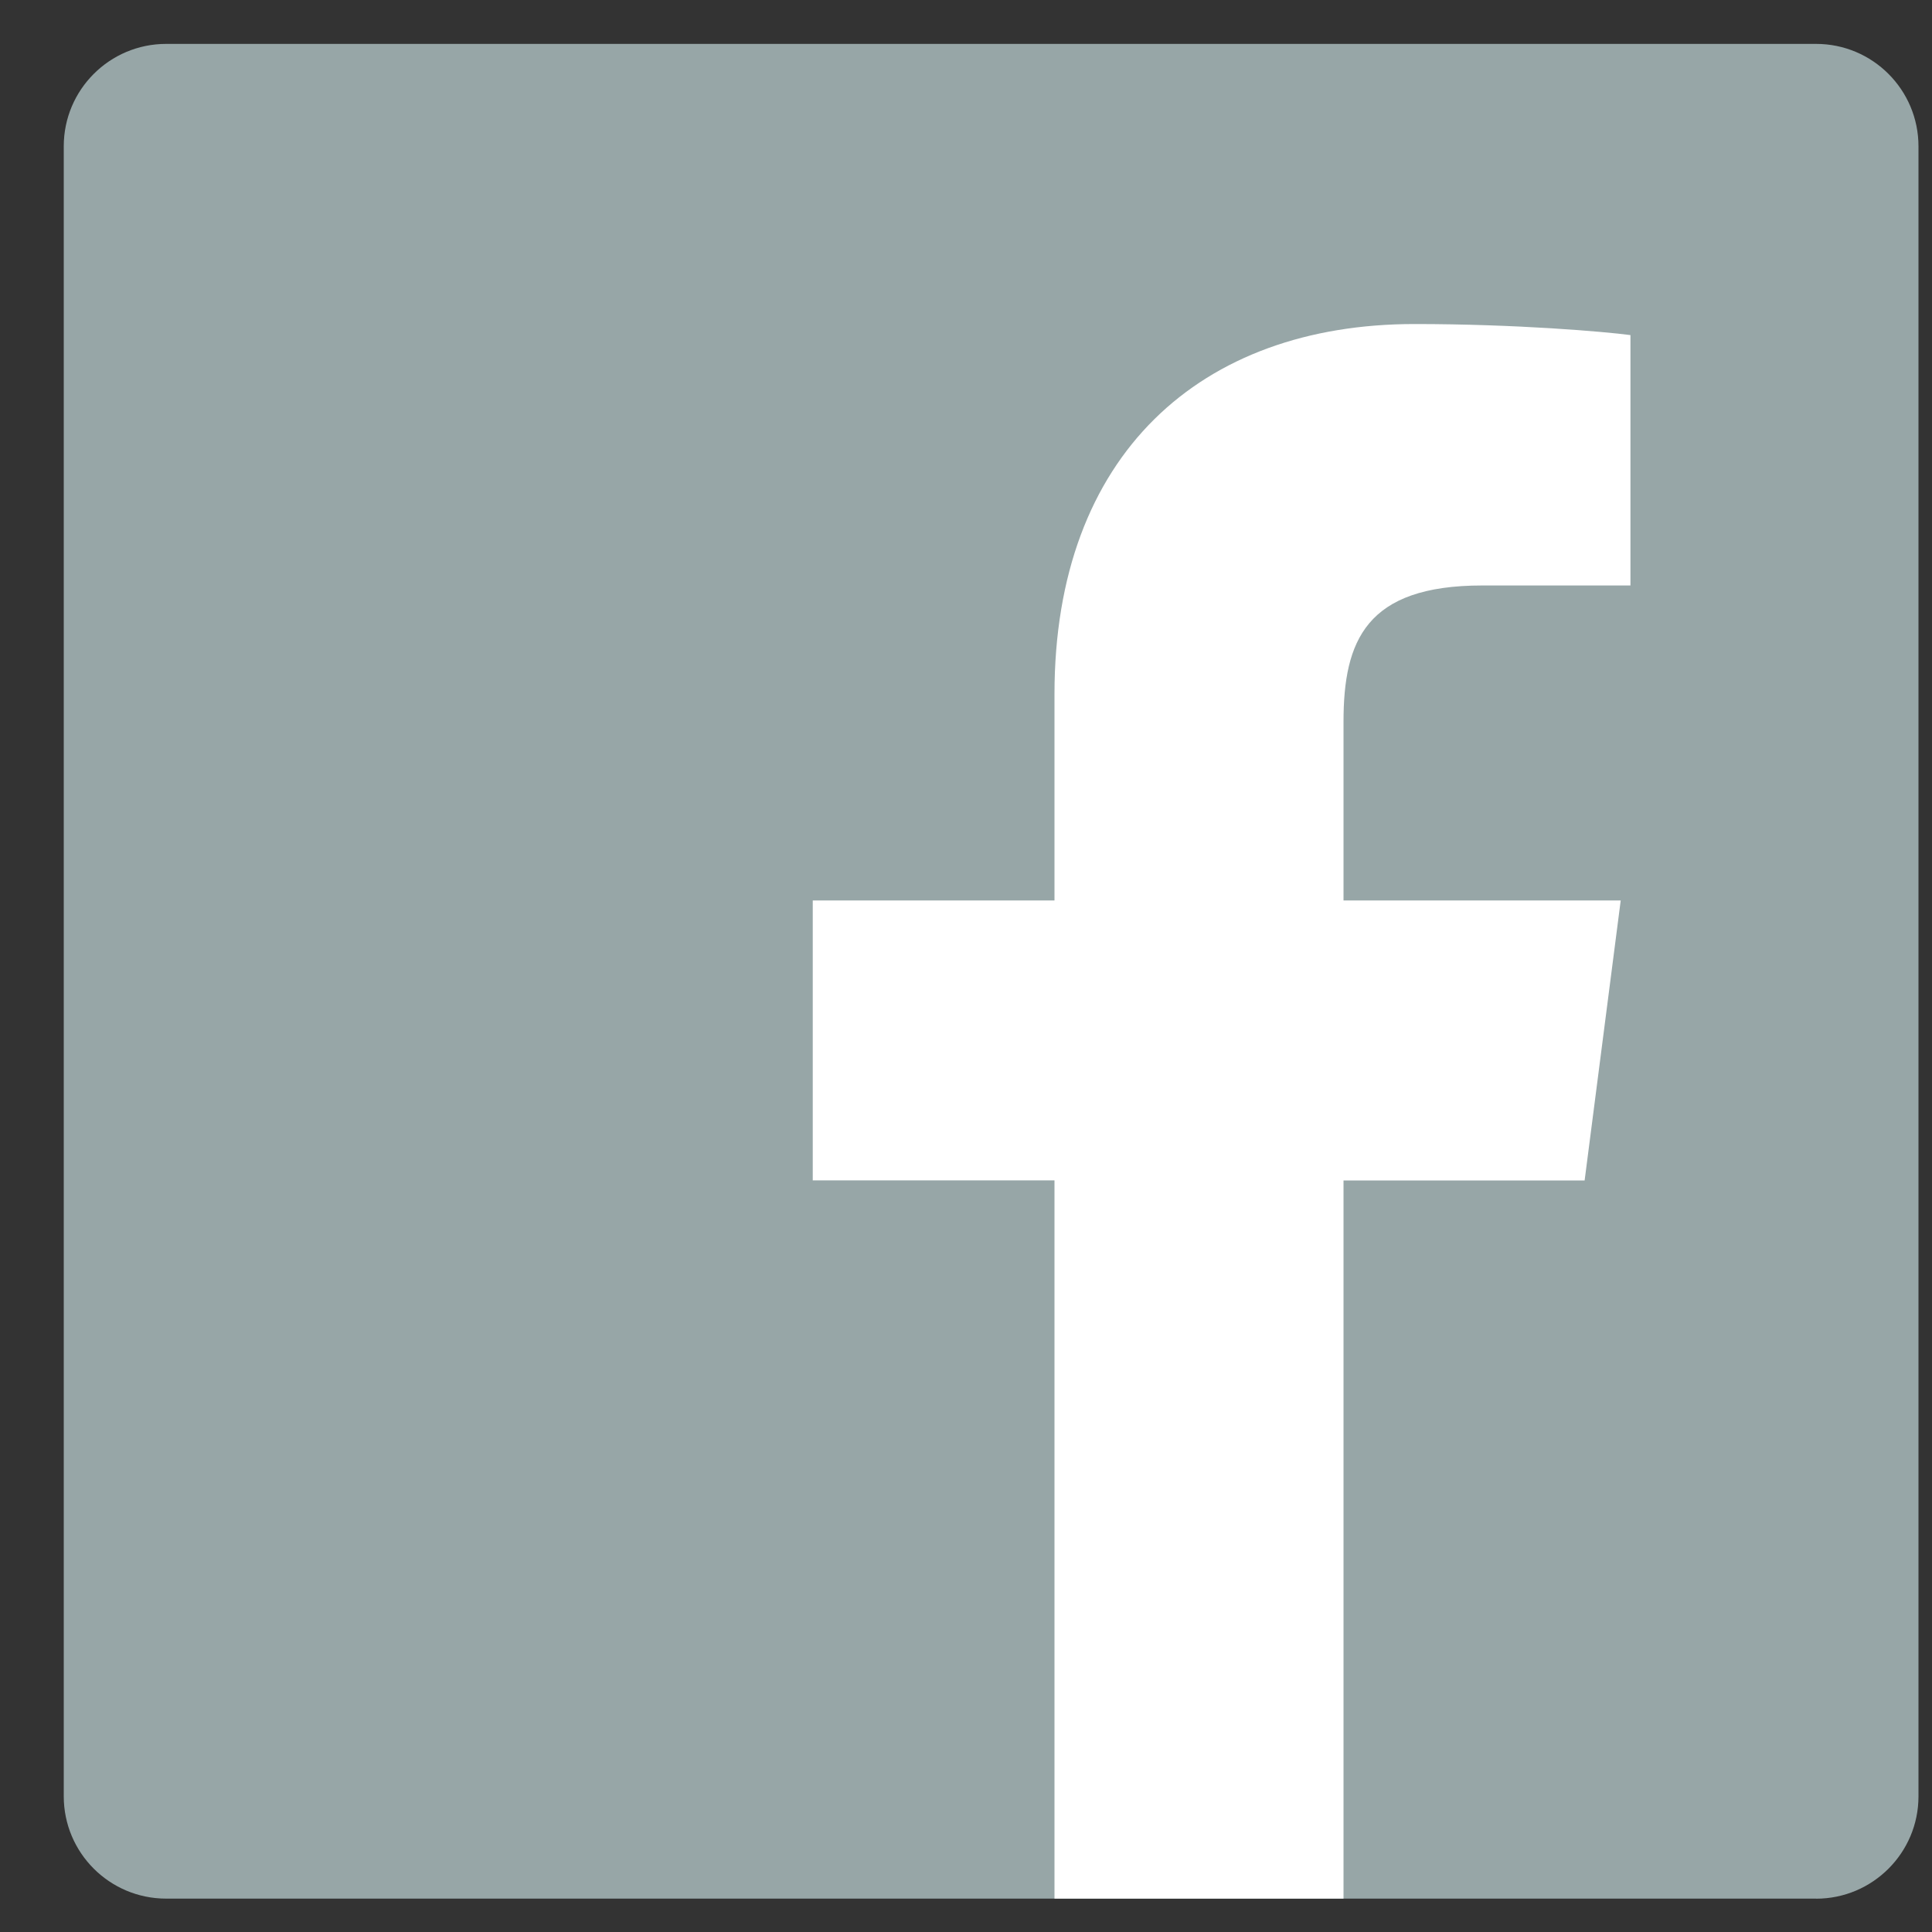
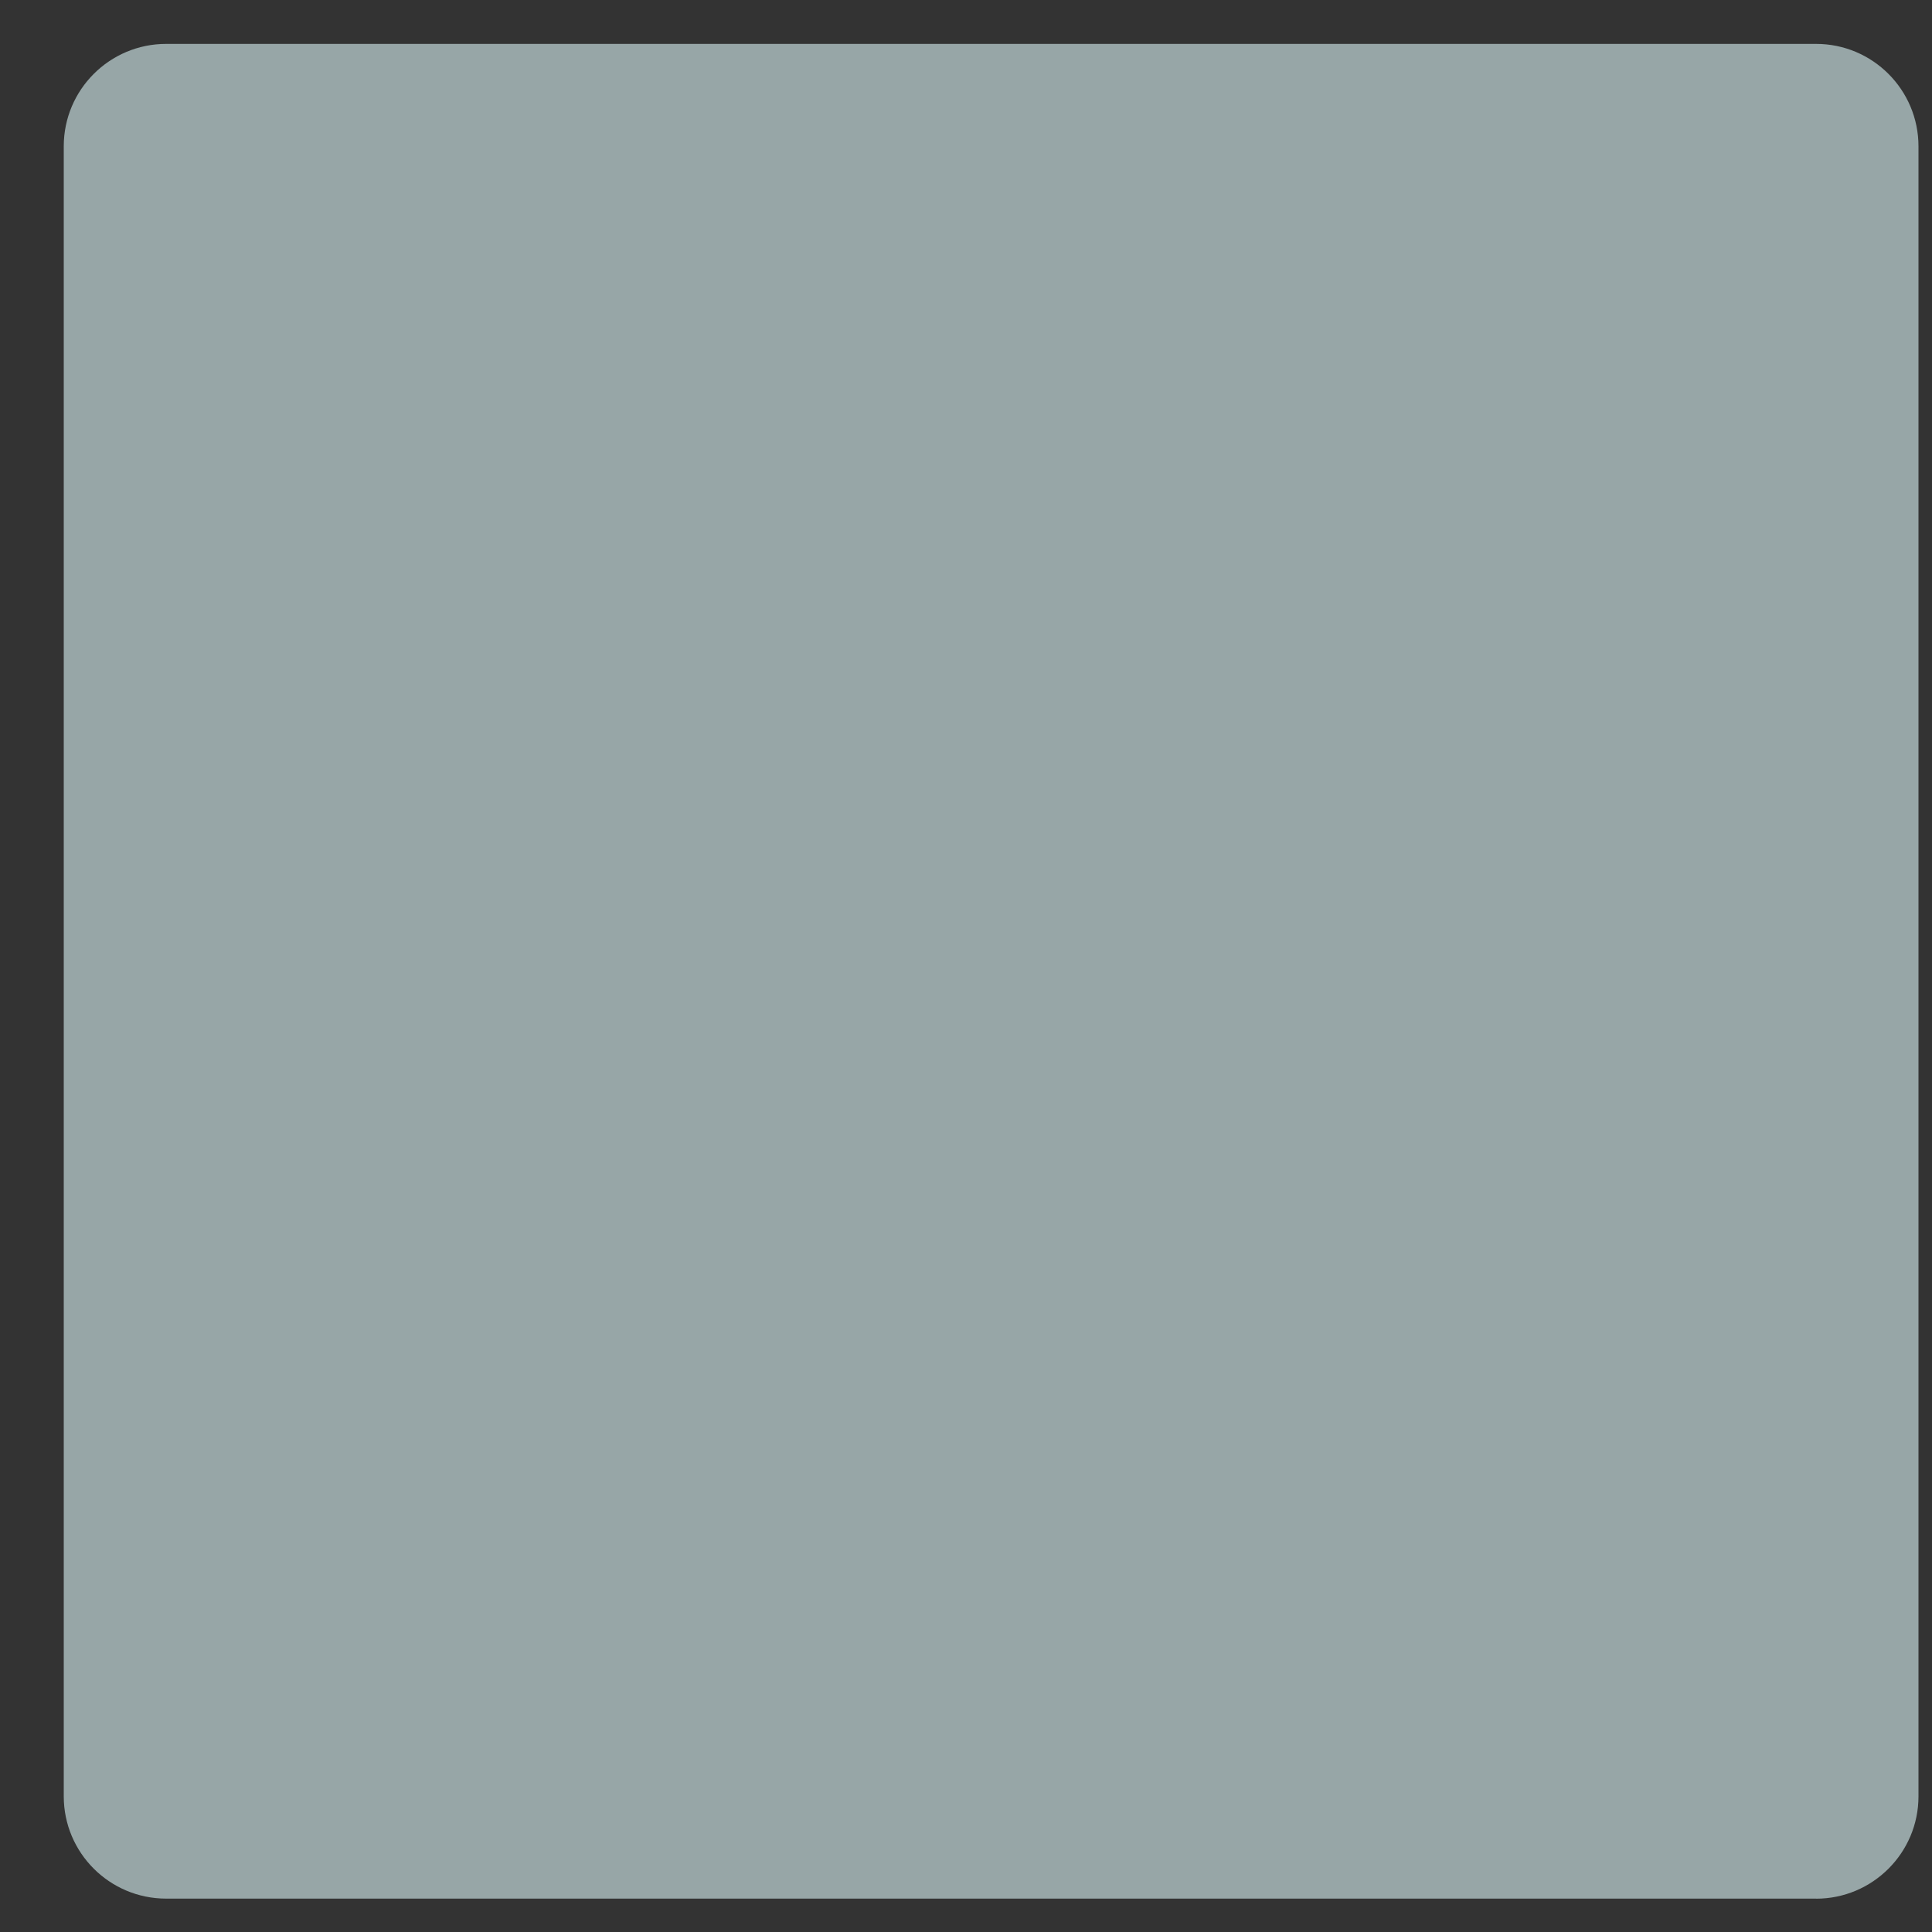
<svg xmlns="http://www.w3.org/2000/svg" width="100%" height="100%" viewBox="0 0 25 25" version="1.1" xml:space="preserve" style="fill-rule:evenodd;clip-rule:evenodd;stroke-linejoin:round;stroke-miterlimit:2;">
  <rect x="0" y="0" width="25" height="25" fill="#333333" stroke="none" />
  <path id="Blue_1_" d="M23.5,24.569c0.731,0 1.325,-0.593 1.325,-1.324l0,-21.352c0,-0.731 -0.593,-1.325 -1.325,-1.325l-21.35,0c-0.731,0 -1.325,0.593 -1.325,1.325l0,21.351c0,0.731 0.593,1.324 1.325,1.324l21.35,0l0,0.001Z" style="fill:#97a6a7;fill-rule:nonzero;" />
-   <path id="f" d="M17.385,24.569l0,-9.294l3.12,0l0.467,-3.623l-3.587,0l0,-2.312c0,-1.049 0.291,-1.764 1.795,-1.764l1.918,0l0,-3.24c-0.332,-0.044 -1.47,-0.143 -2.795,-0.143c-2.765,0 -4.658,1.688 -4.658,4.788l0,2.671l-3.128,0l0,3.622l3.128,0l0,9.294l3.74,0l0,0.001Z" style="fill:#fff;fill-rule:nonzero;" />
</svg>